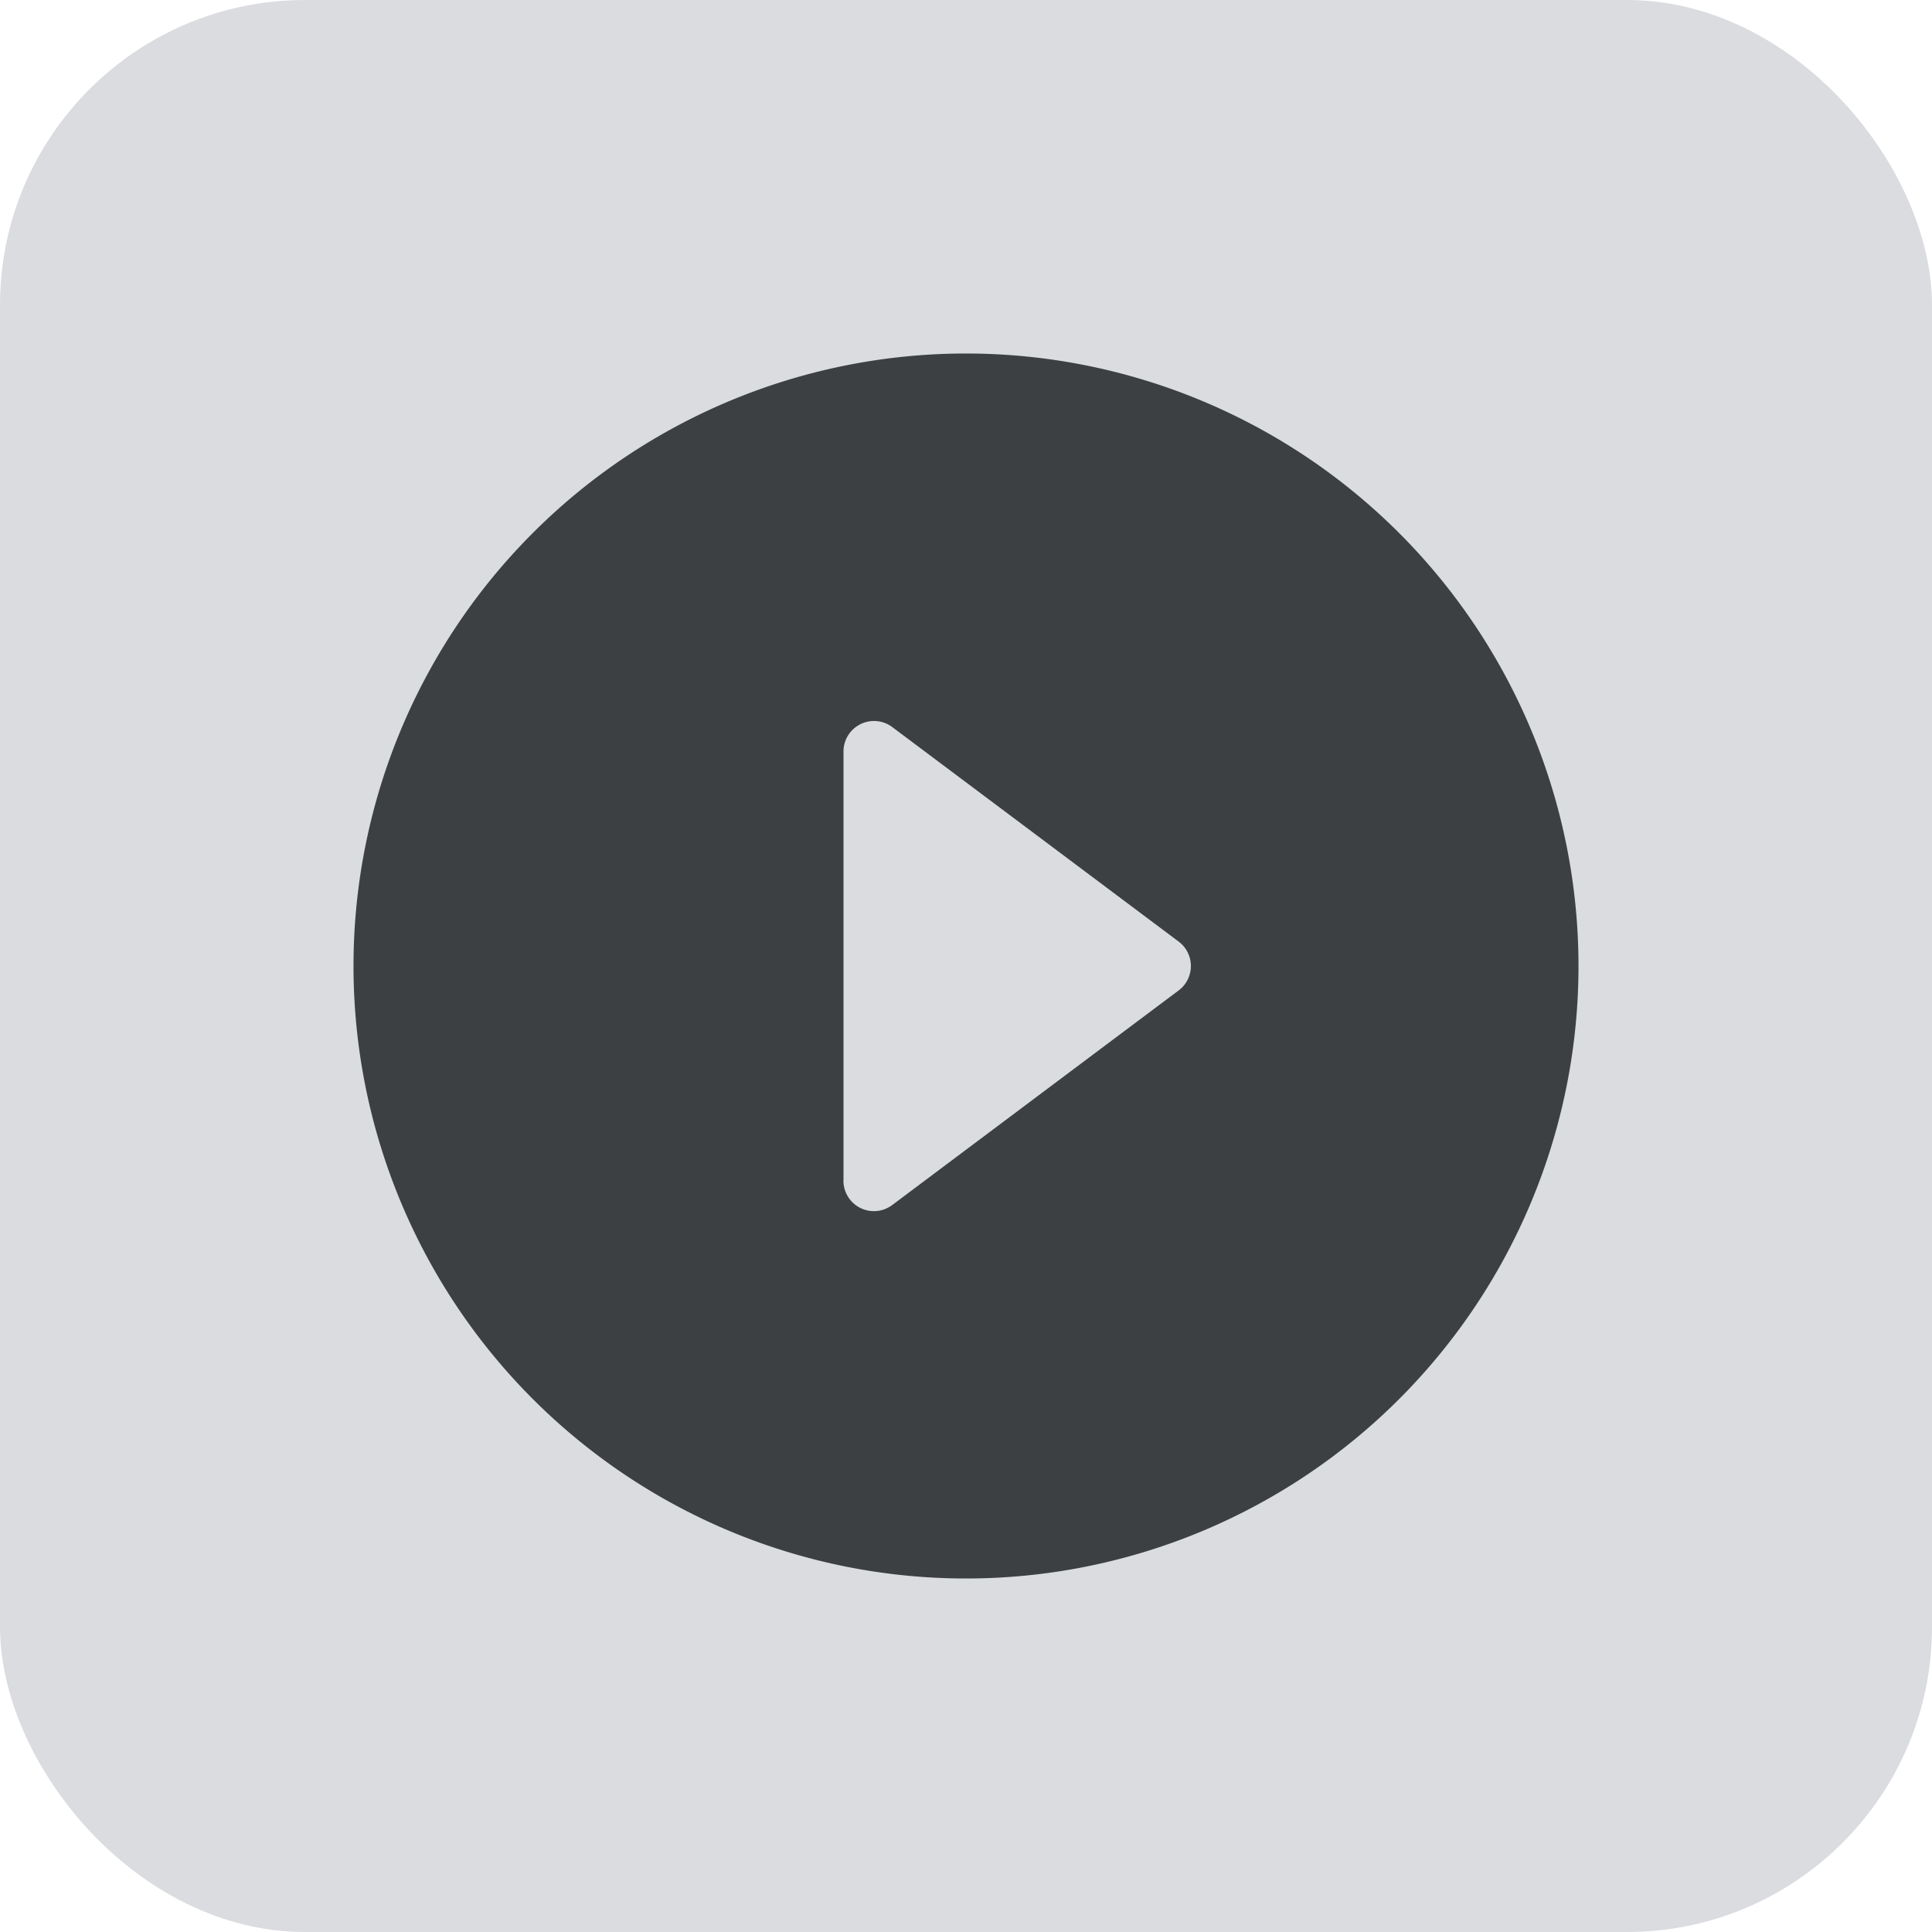
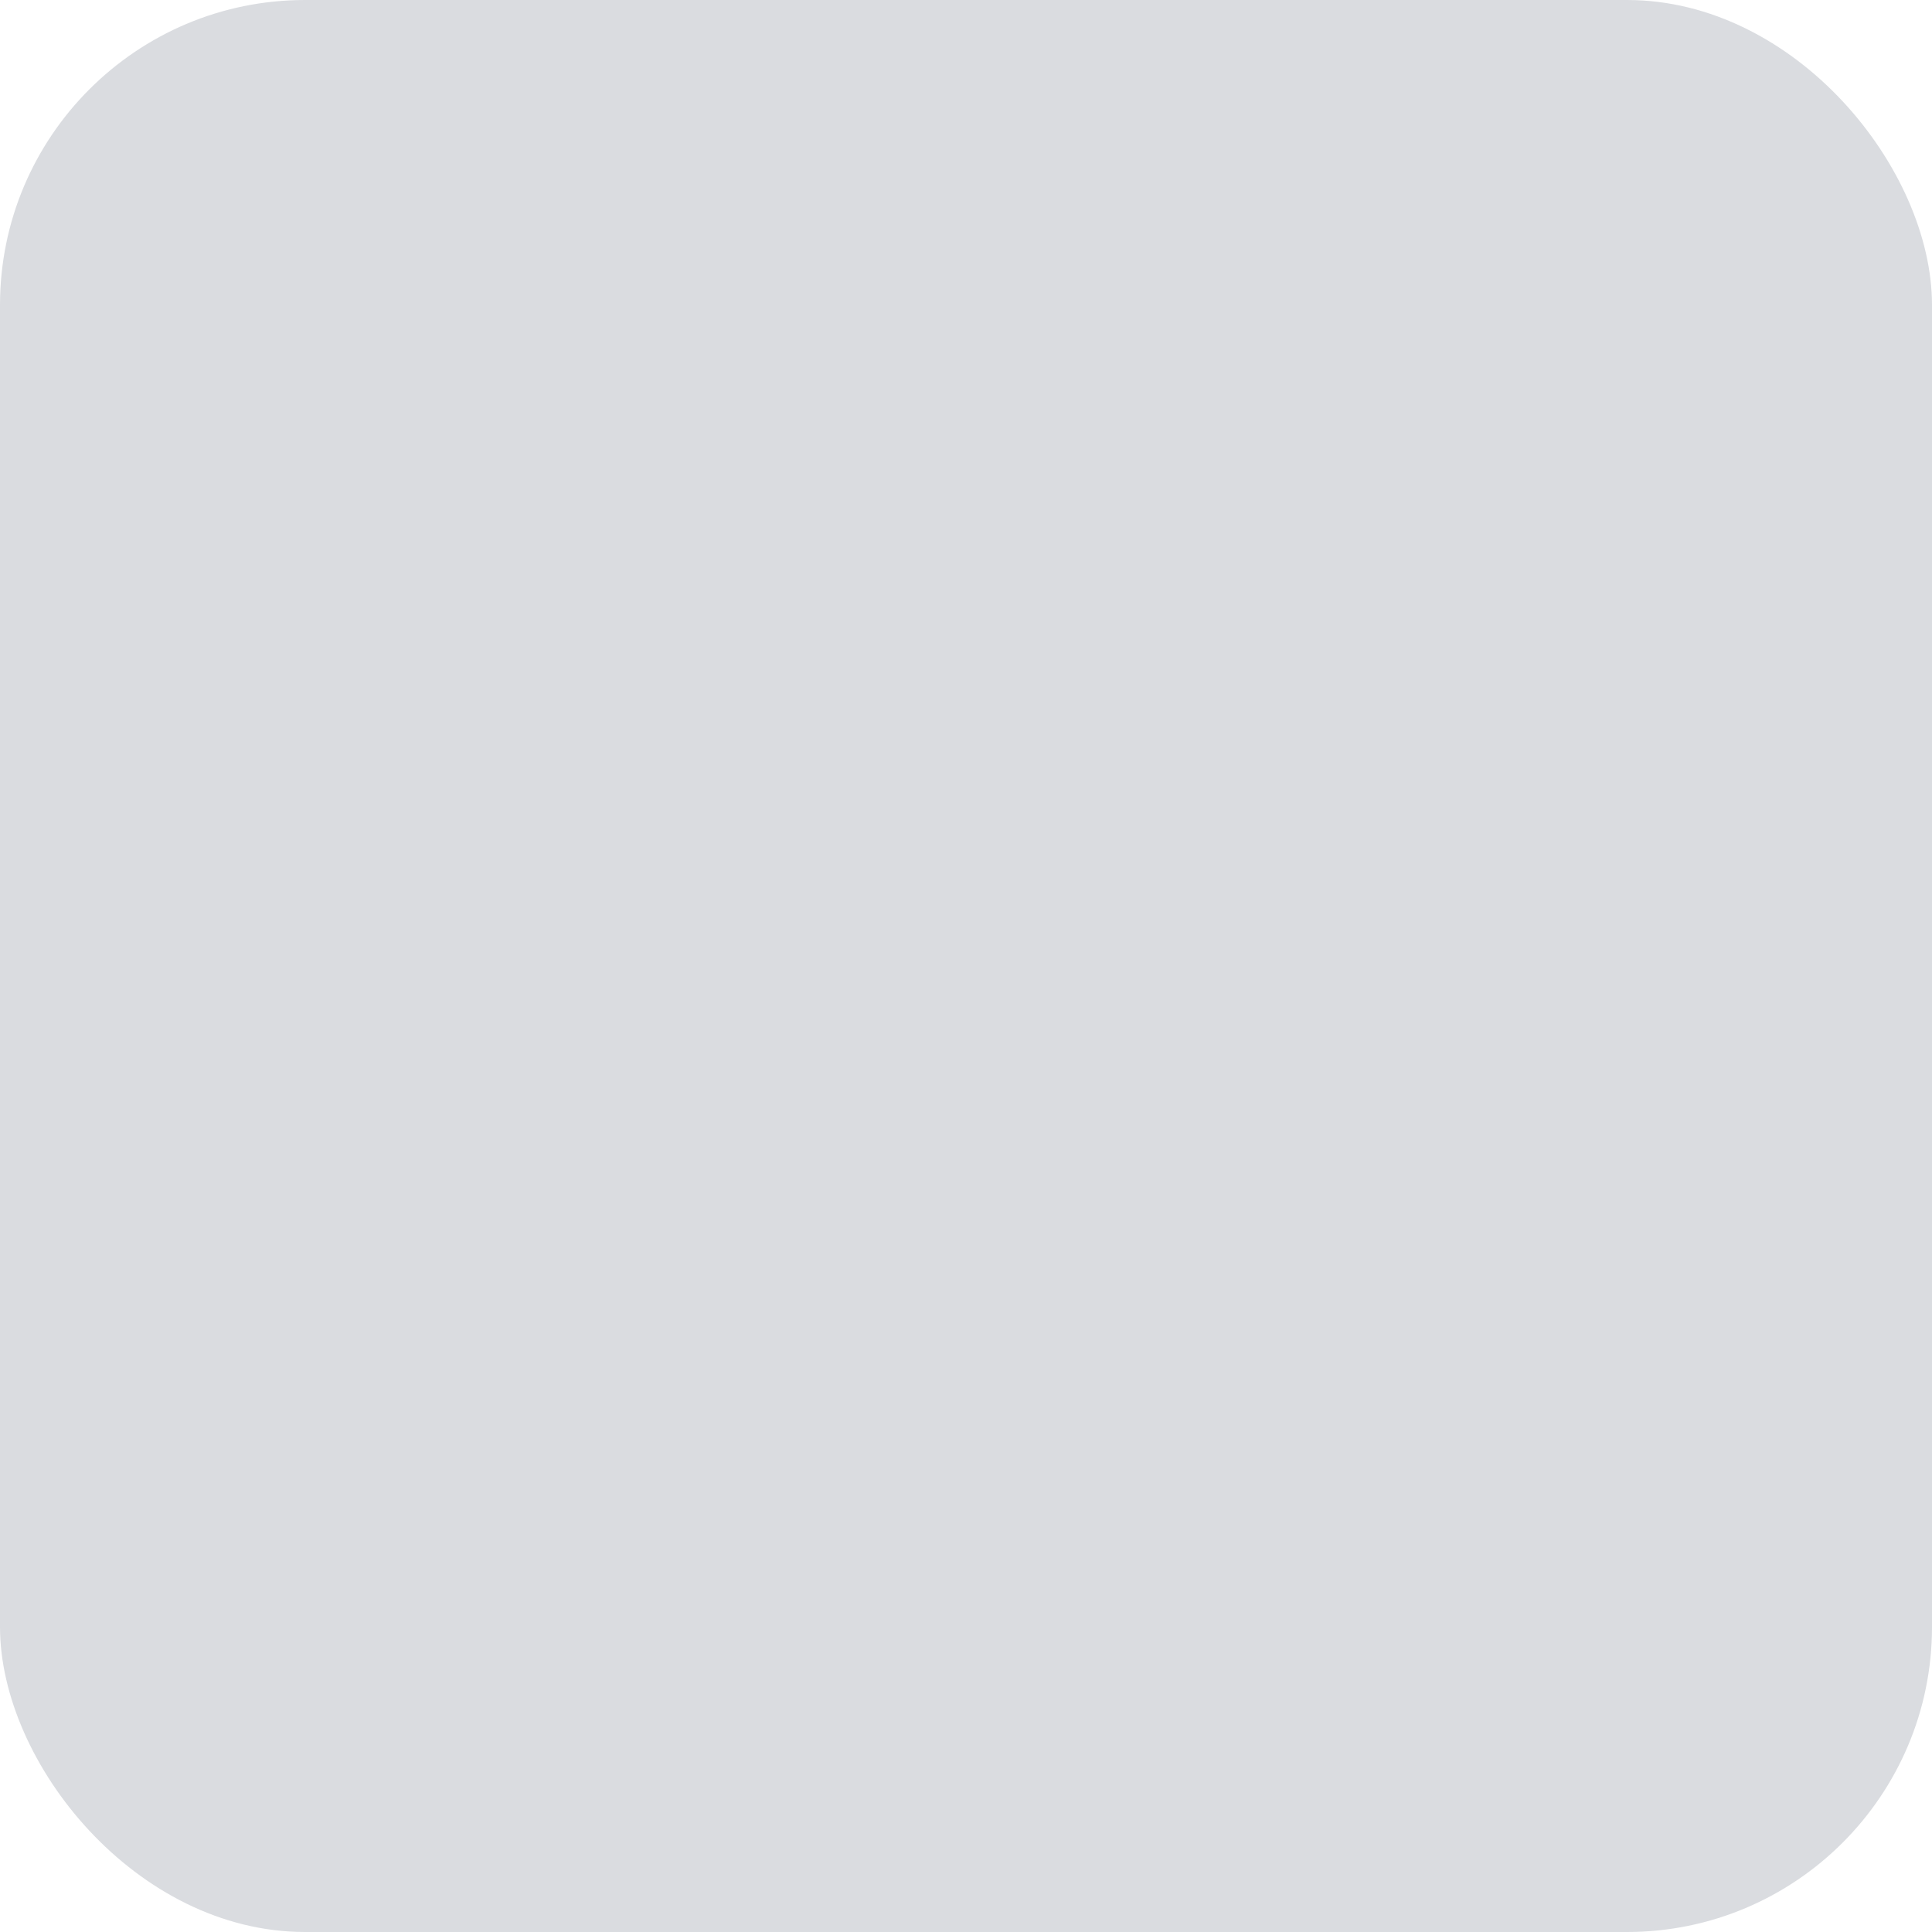
<svg xmlns="http://www.w3.org/2000/svg" width="76" height="76" viewBox="0 0 76 76">
  <g id="Getting_started" data-name="Getting started" transform="translate(10546 -2215)">
    <g id="Group_12796" data-name="Group 12796" transform="translate(-10657 1362)">
      <rect id="Rectangle_1738" data-name="Rectangle 1738" width="76" height="76" rx="12" transform="translate(111 853)" fill="#dadce0" />
-       <path id="play_circle_filled_black_24dp_3_" data-name="play_circle_filled_black_24dp (3)" d="M26.094,2A24.094,24.094,0,1,0,50.188,26.094,24.1,24.1,0,0,0,26.094,2ZM21.275,34.527V17.661A1.2,1.2,0,0,1,23.2,16.7L34.455,25.13a1.2,1.2,0,0,1,0,1.928L23.2,35.491a1.2,1.2,0,0,1-1.928-.964Z" transform="translate(122.906 864.906)" fill="#3c4043" />
    </g>
  </g>
</svg>